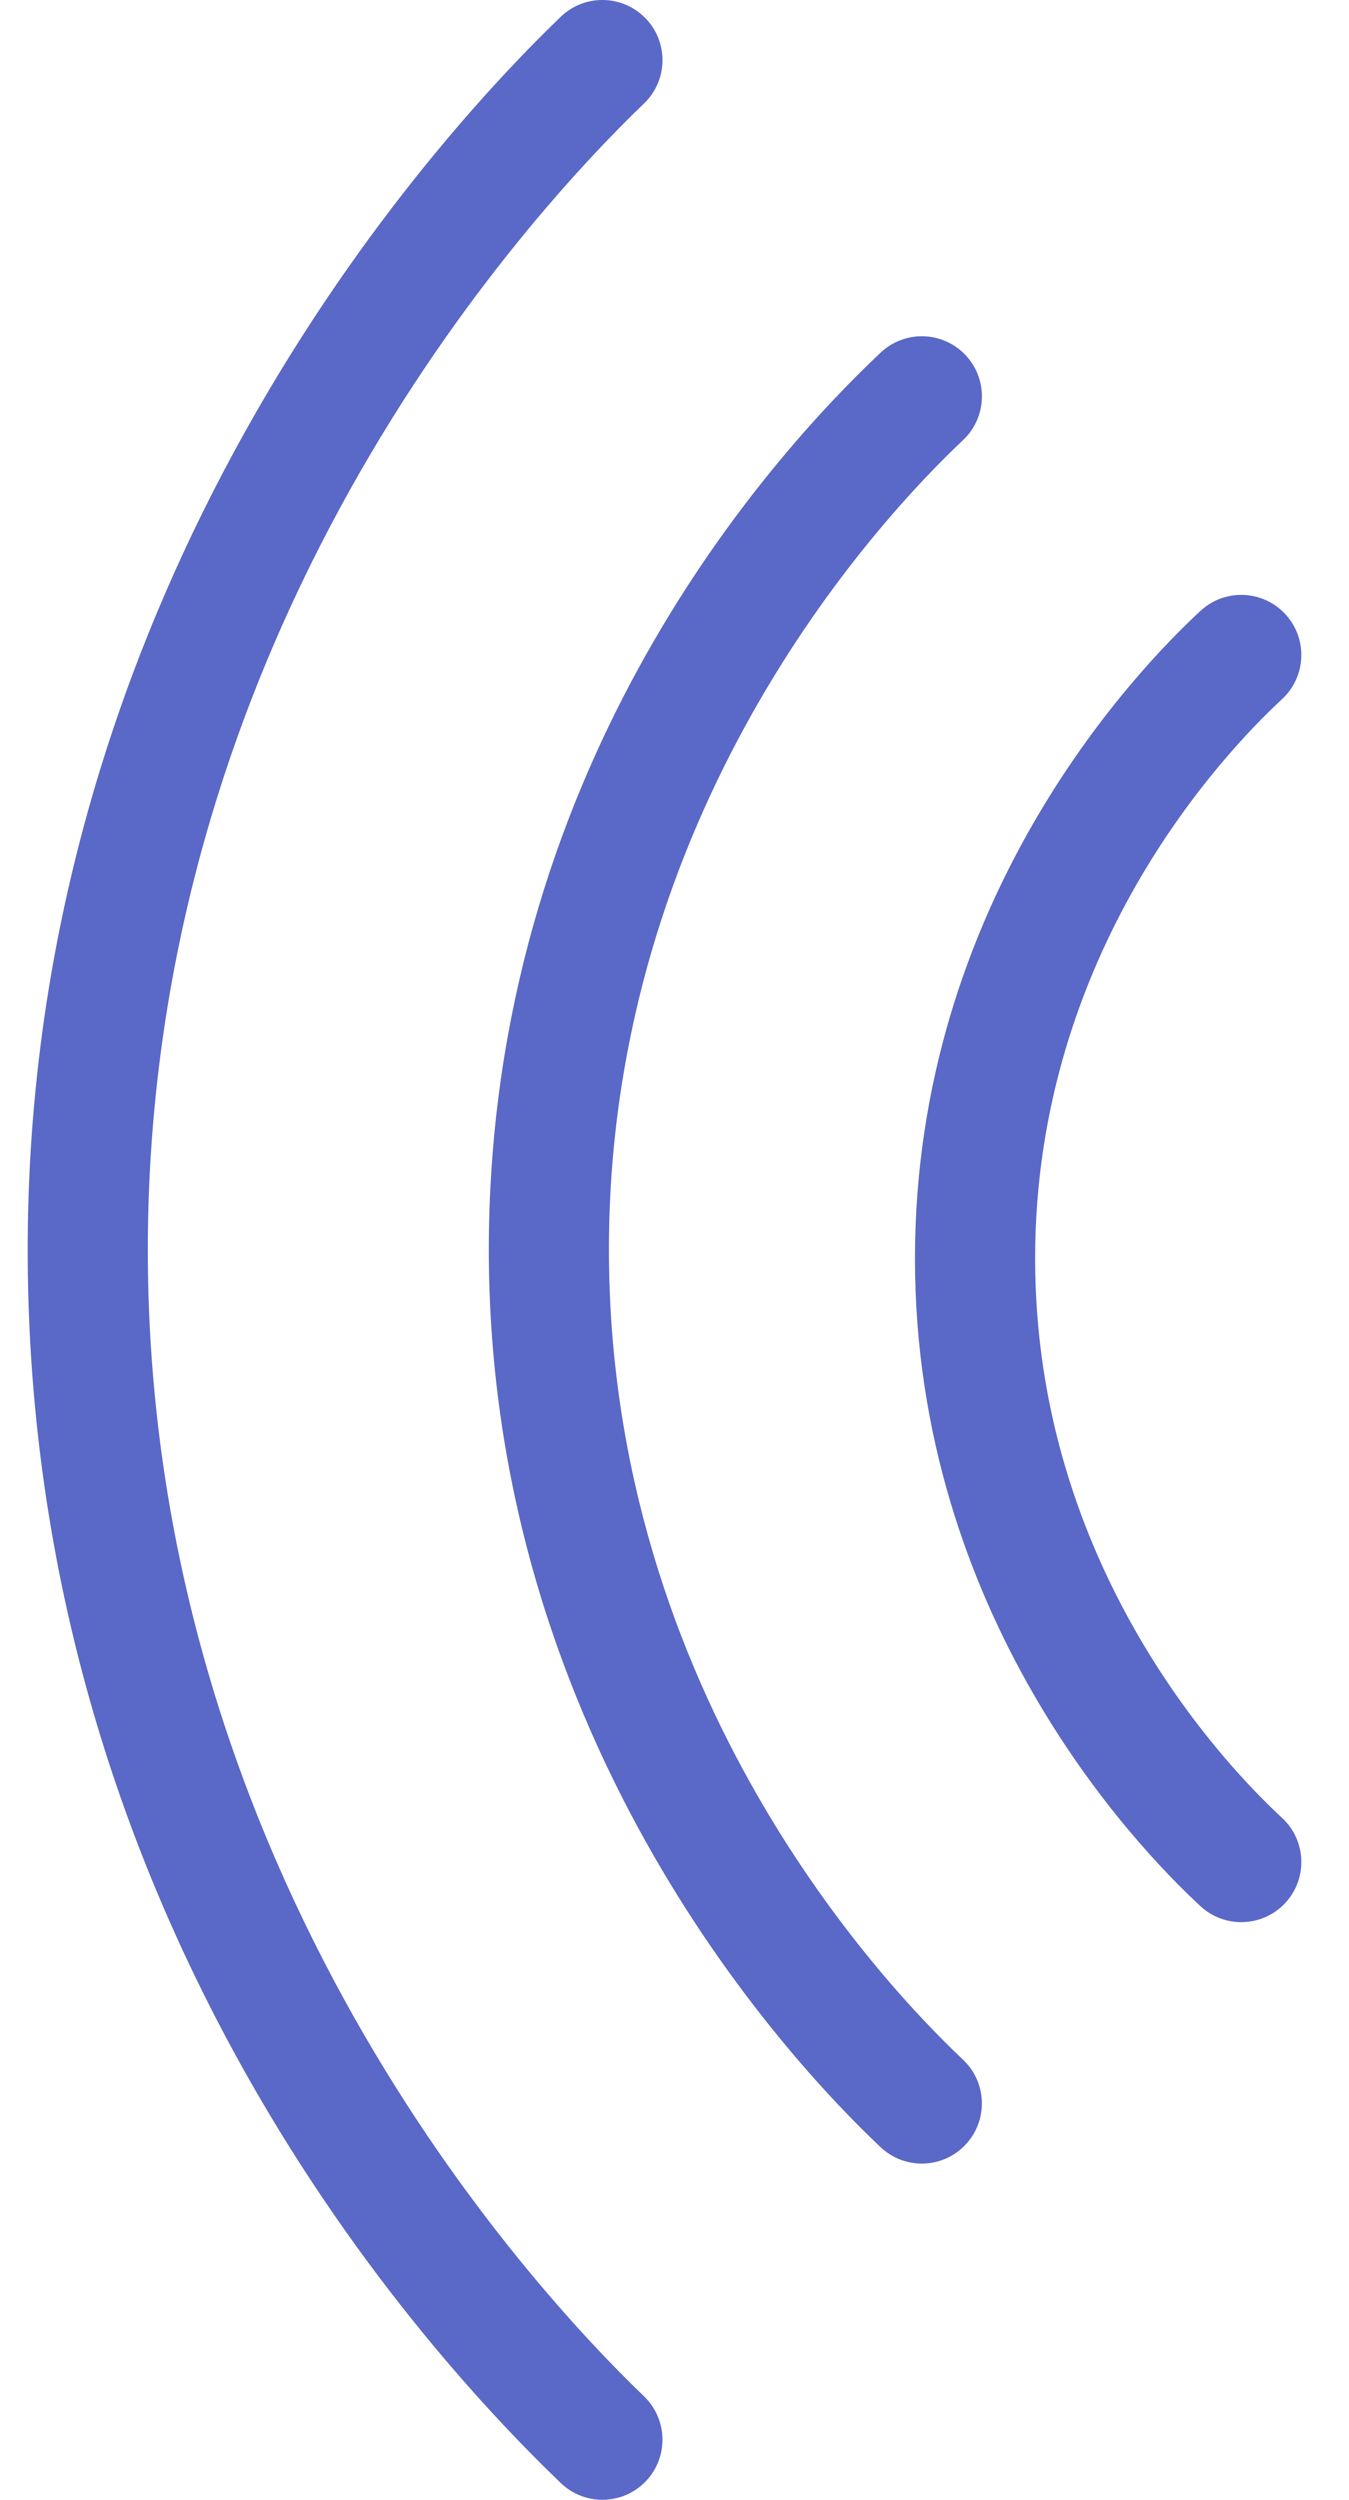
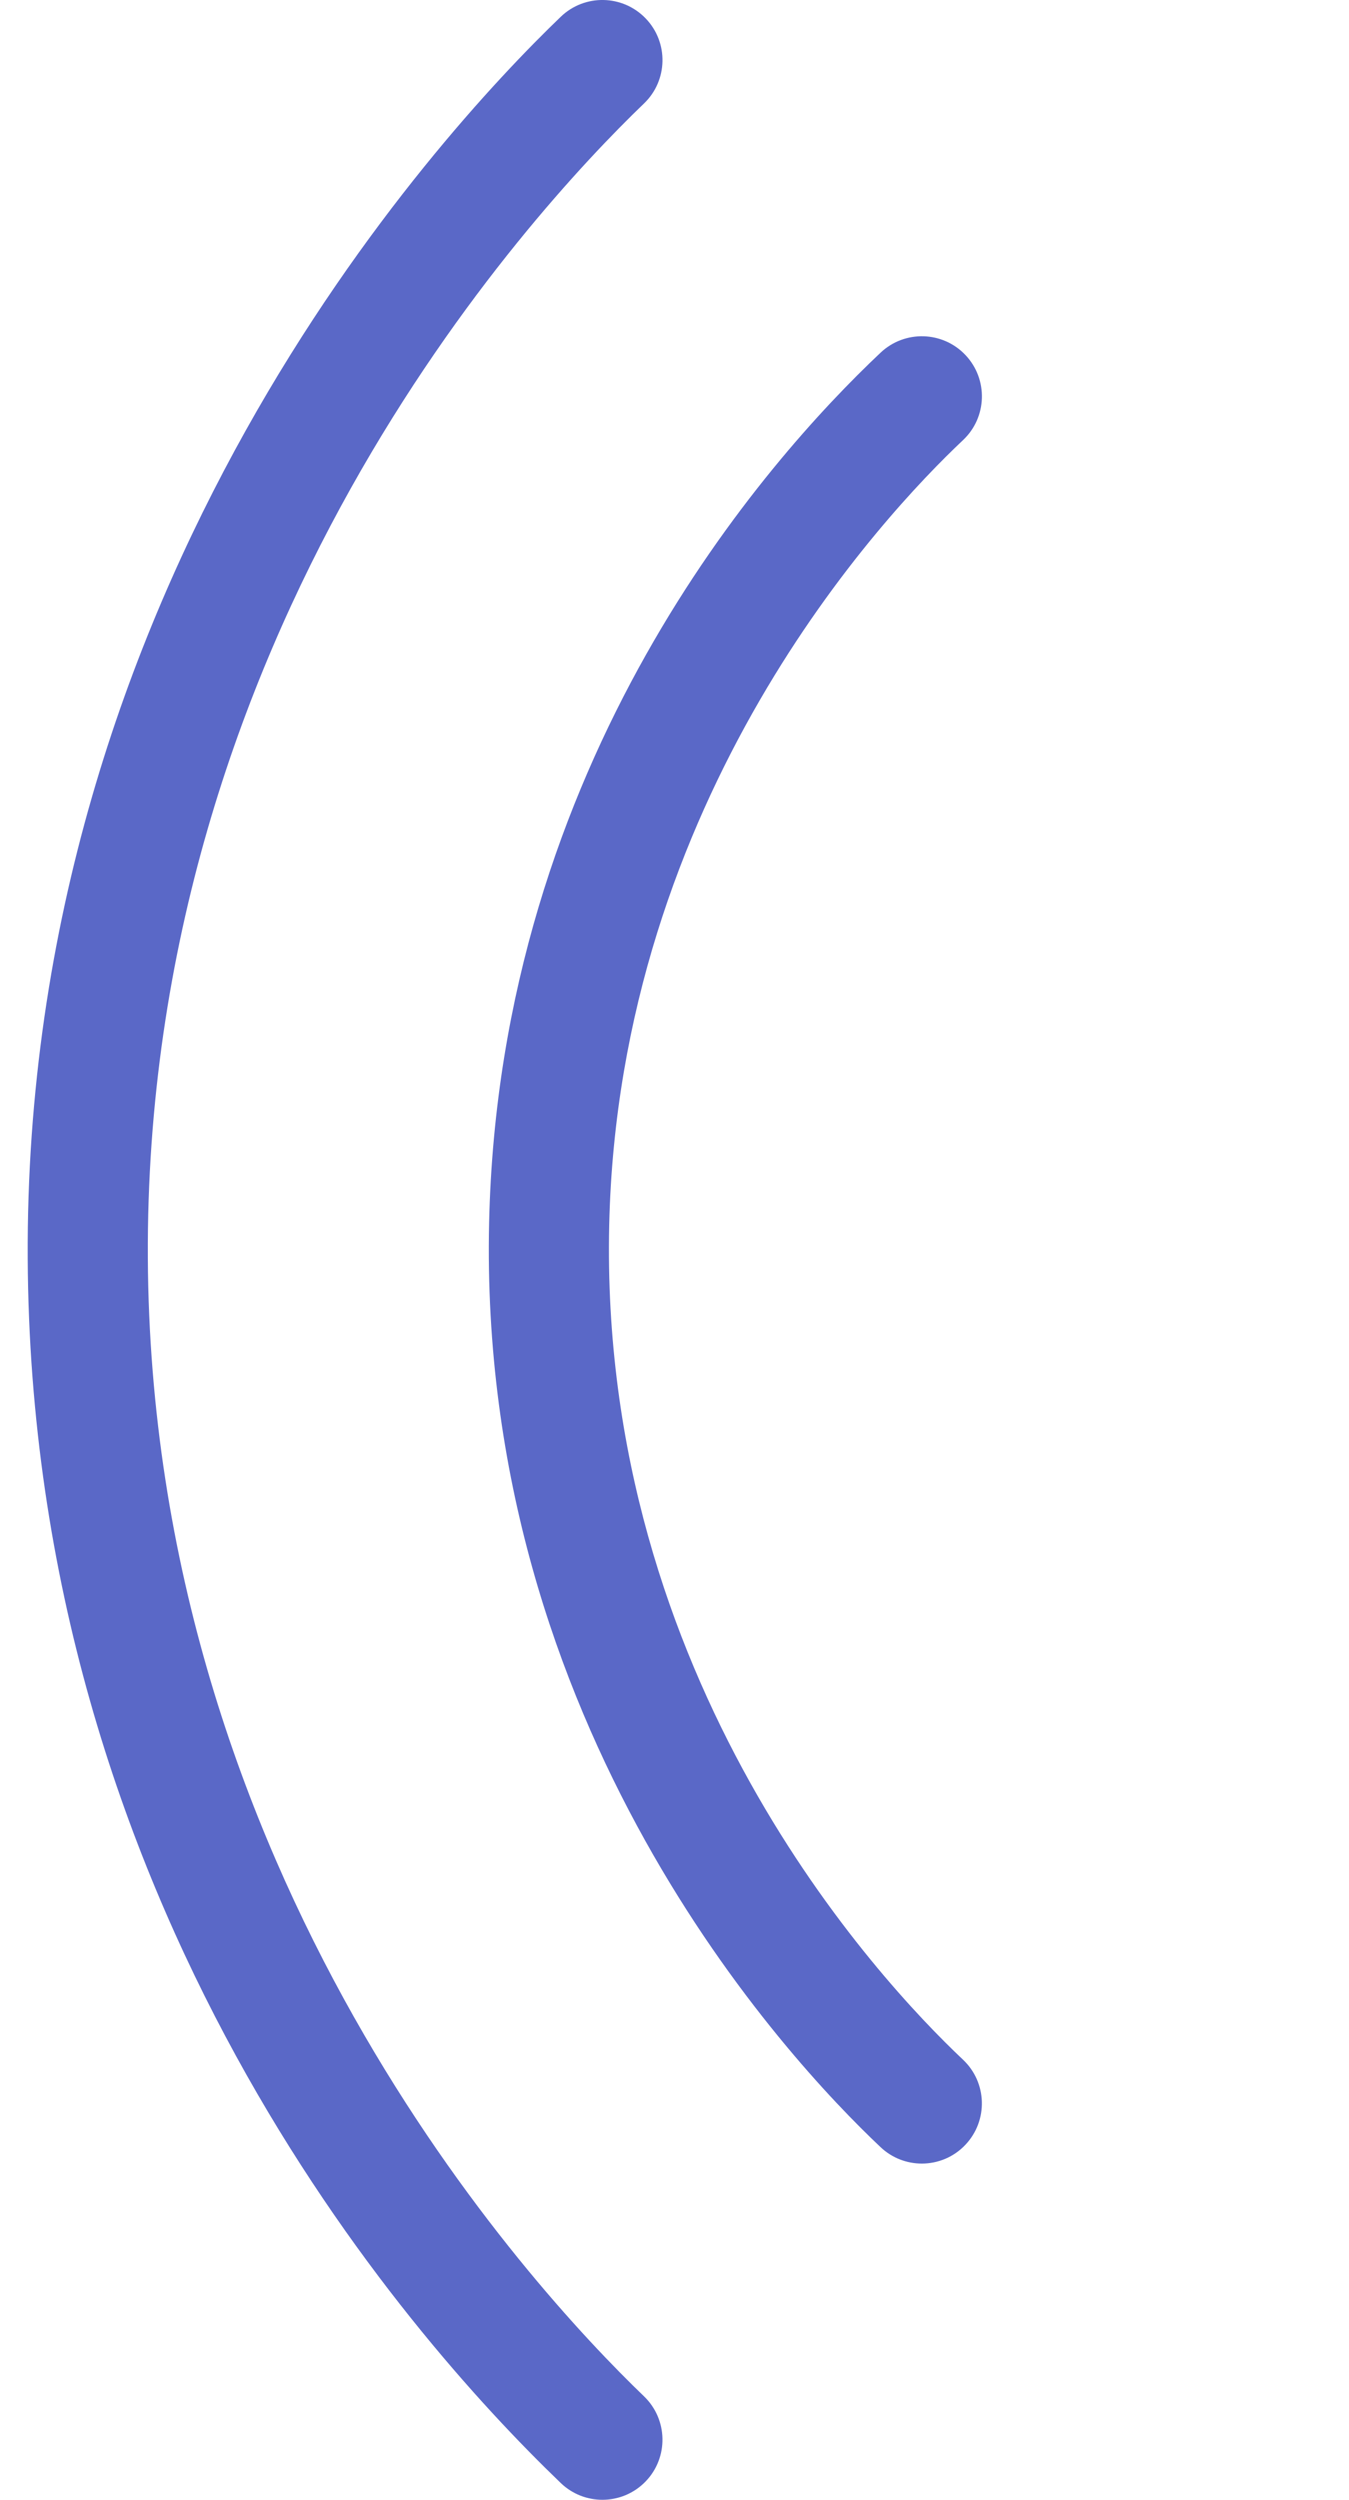
<svg xmlns="http://www.w3.org/2000/svg" version="1.1" x="0px" y="0px" viewBox="0 0 54 100" style="enable-background:new 0 0 54 100;" xml:space="preserve">
  <g id="White_round_back">
</g>
  <g id="Inner_element">
-     <path style="fill:#5A68C7;" d="M49.686,76.892c-0.583,0-1.17-0.211-1.632-0.639   c-2.681-2.479-11.428-11.673-11.428-25.908c0-14.232,8.747-23.428,11.428-25.908   c0.974-0.902,2.497-0.842,3.398,0.132c0.902,0.975,0.843,2.497-0.132,3.399   c-2.318,2.145-9.884,10.096-9.884,22.377c0,12.283,7.565,20.233,9.884,22.377   c0.975,0.901,1.034,2.423,0.133,3.398C50.979,76.633,50.334,76.892,49.686,76.892z" />
    <path style="fill:#5A68C7;" d="M36.901,86.55c-0.593,0-1.186-0.217-1.651-0.656   c-3.791-3.576-16.123-16.811-15.671-36.982c0.413-18.474,11.098-30.495,15.672-34.806   c0.968-0.91,2.488-0.867,3.4,0.101c0.911,0.967,0.866,2.489-0.101,3.399   c-3.226,3.039-13.78,14.288-14.164,31.413c-0.407,18.187,10.738,30.144,14.164,33.376   c0.966,0.911,1.01,2.433,0.099,3.399C38.178,86.296,37.54,86.55,36.901,86.55z" />
    <path style="fill:#5A68C7;" d="M24.114,100c-0.599,0-1.2-0.223-1.667-0.671   C16.076,93.207,1.244,76.179,1.109,50.351C0.967,23.414,17.405,5.515,22.447,0.671   c0.958-0.921,2.479-0.891,3.401,0.068c0.921,0.958,0.89,2.48-0.068,3.4   c-4.693,4.509-19.993,21.164-19.862,46.186c0.129,24.666,15.235,41.09,19.862,45.536   c0.957,0.921,0.988,2.443,0.068,3.401C25.375,99.753,24.745,100,24.114,100z" />
  </g>
</svg>